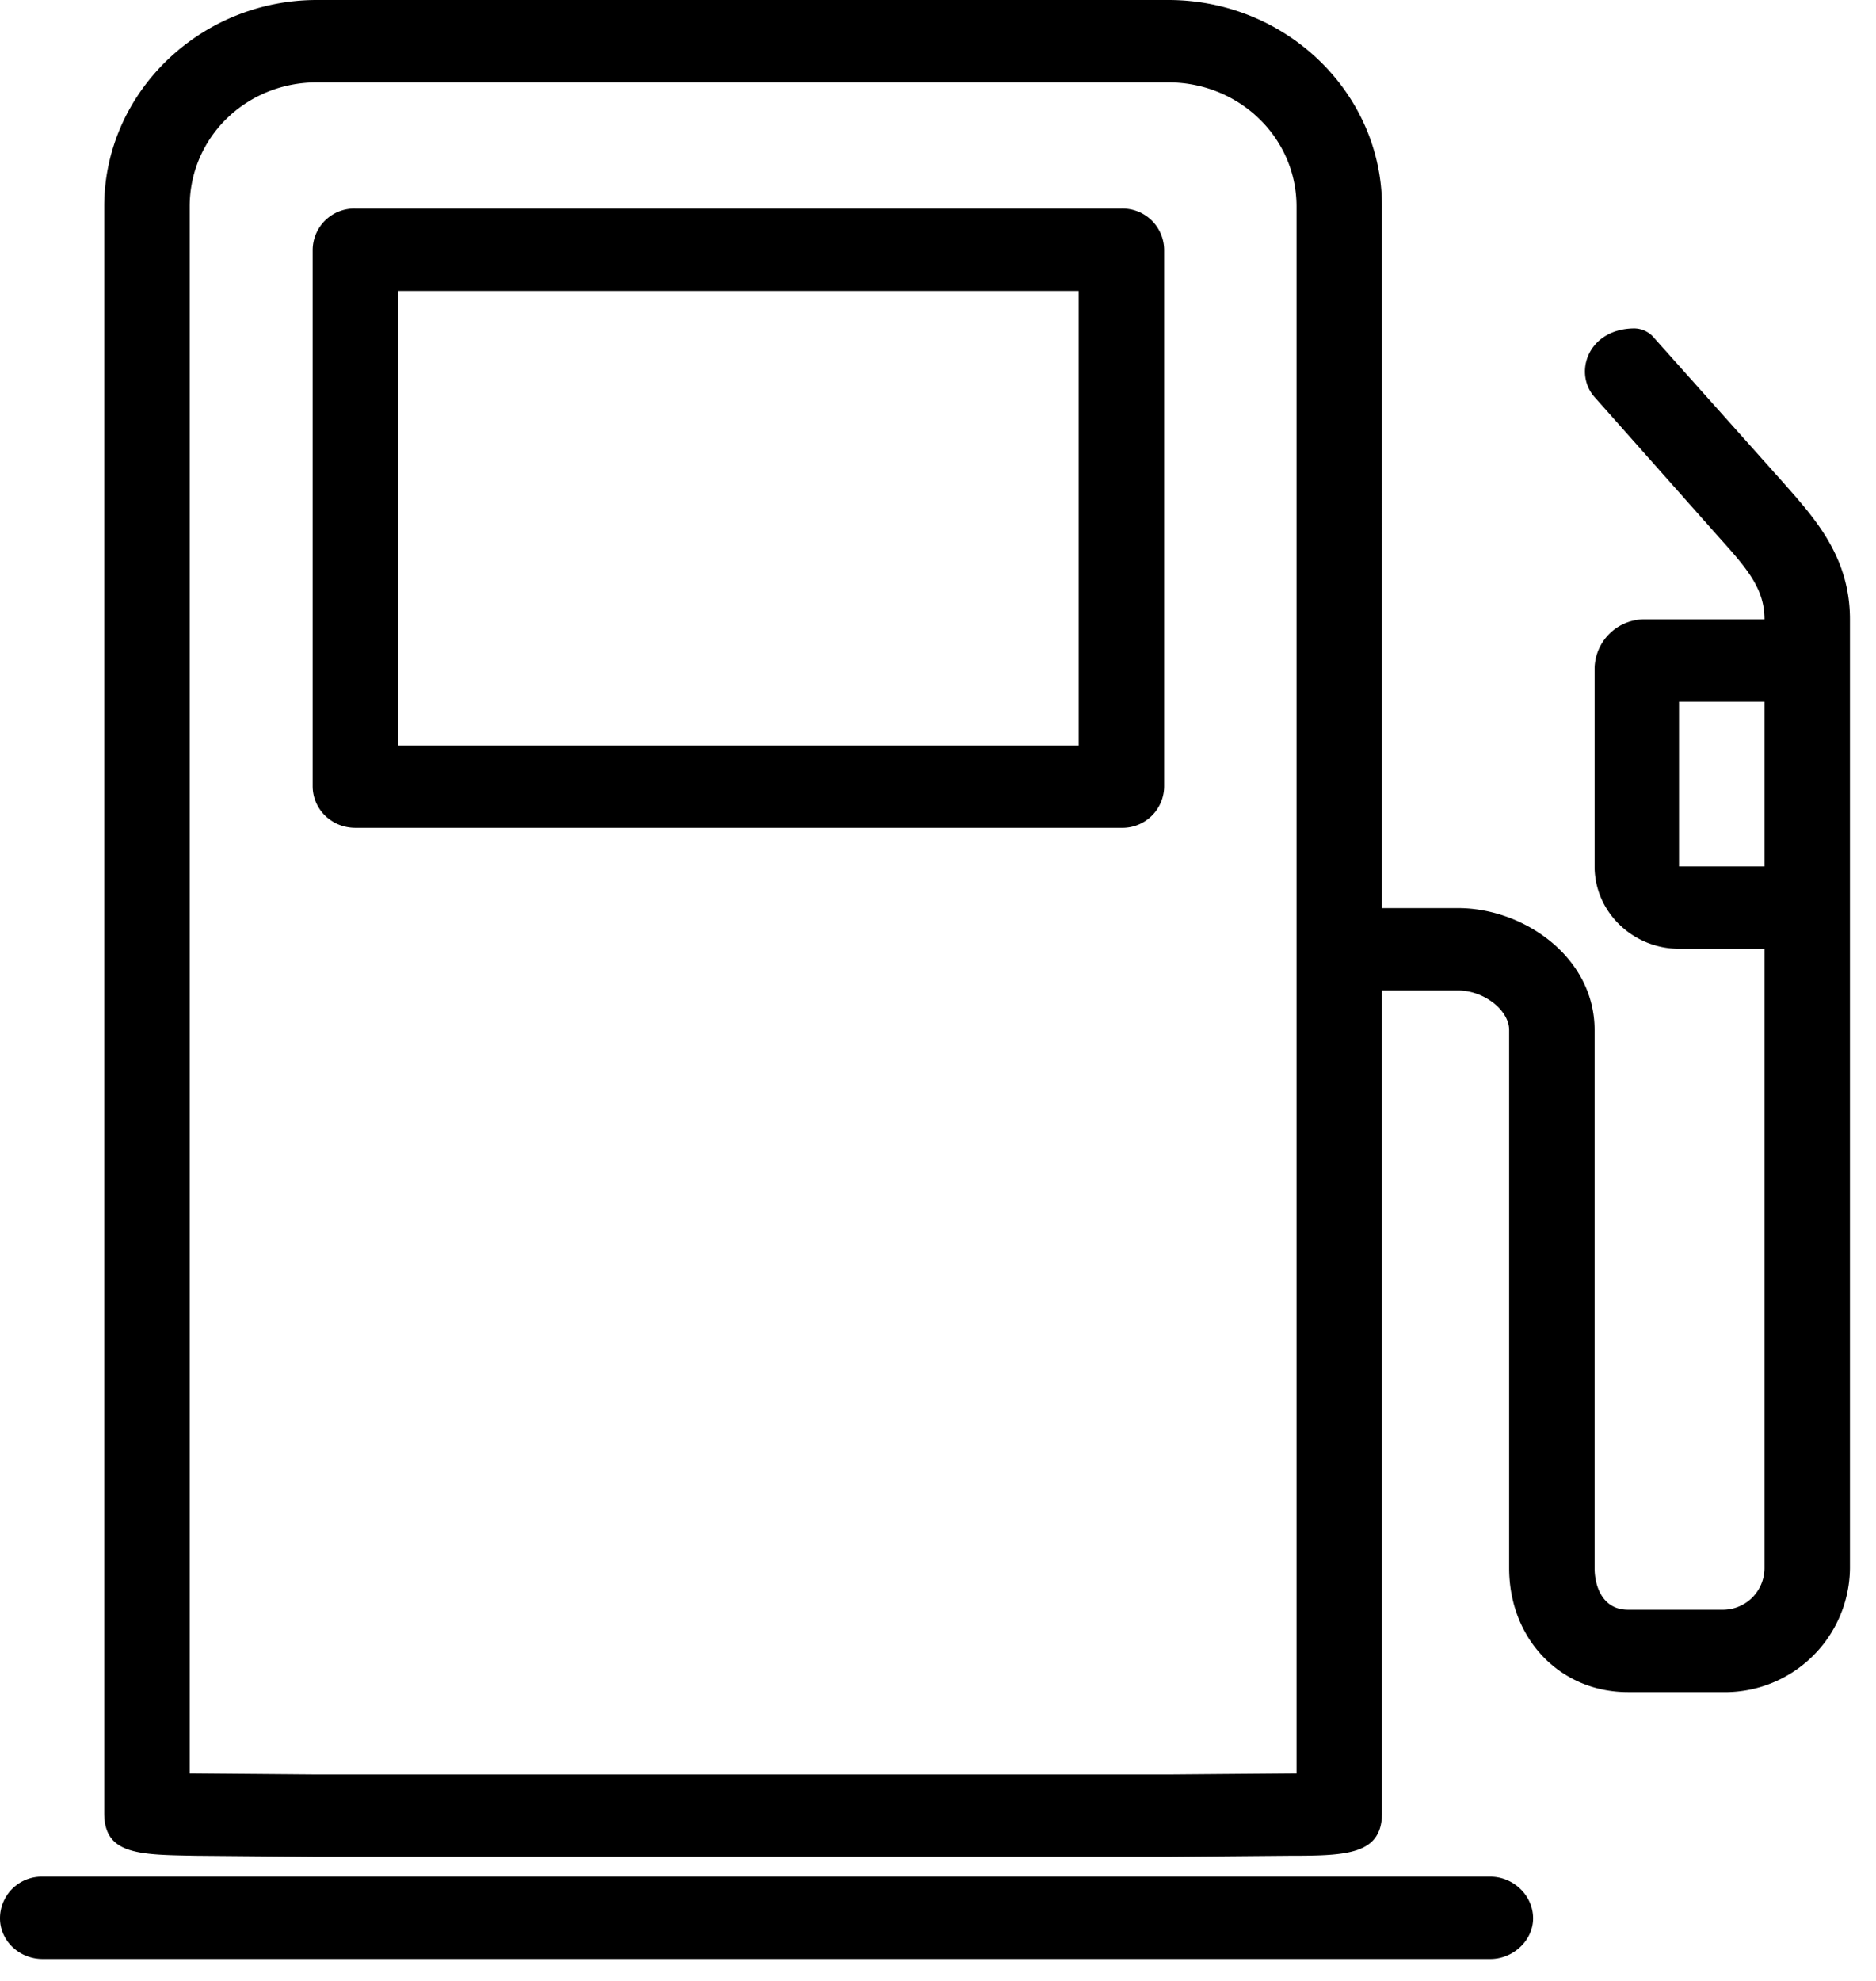
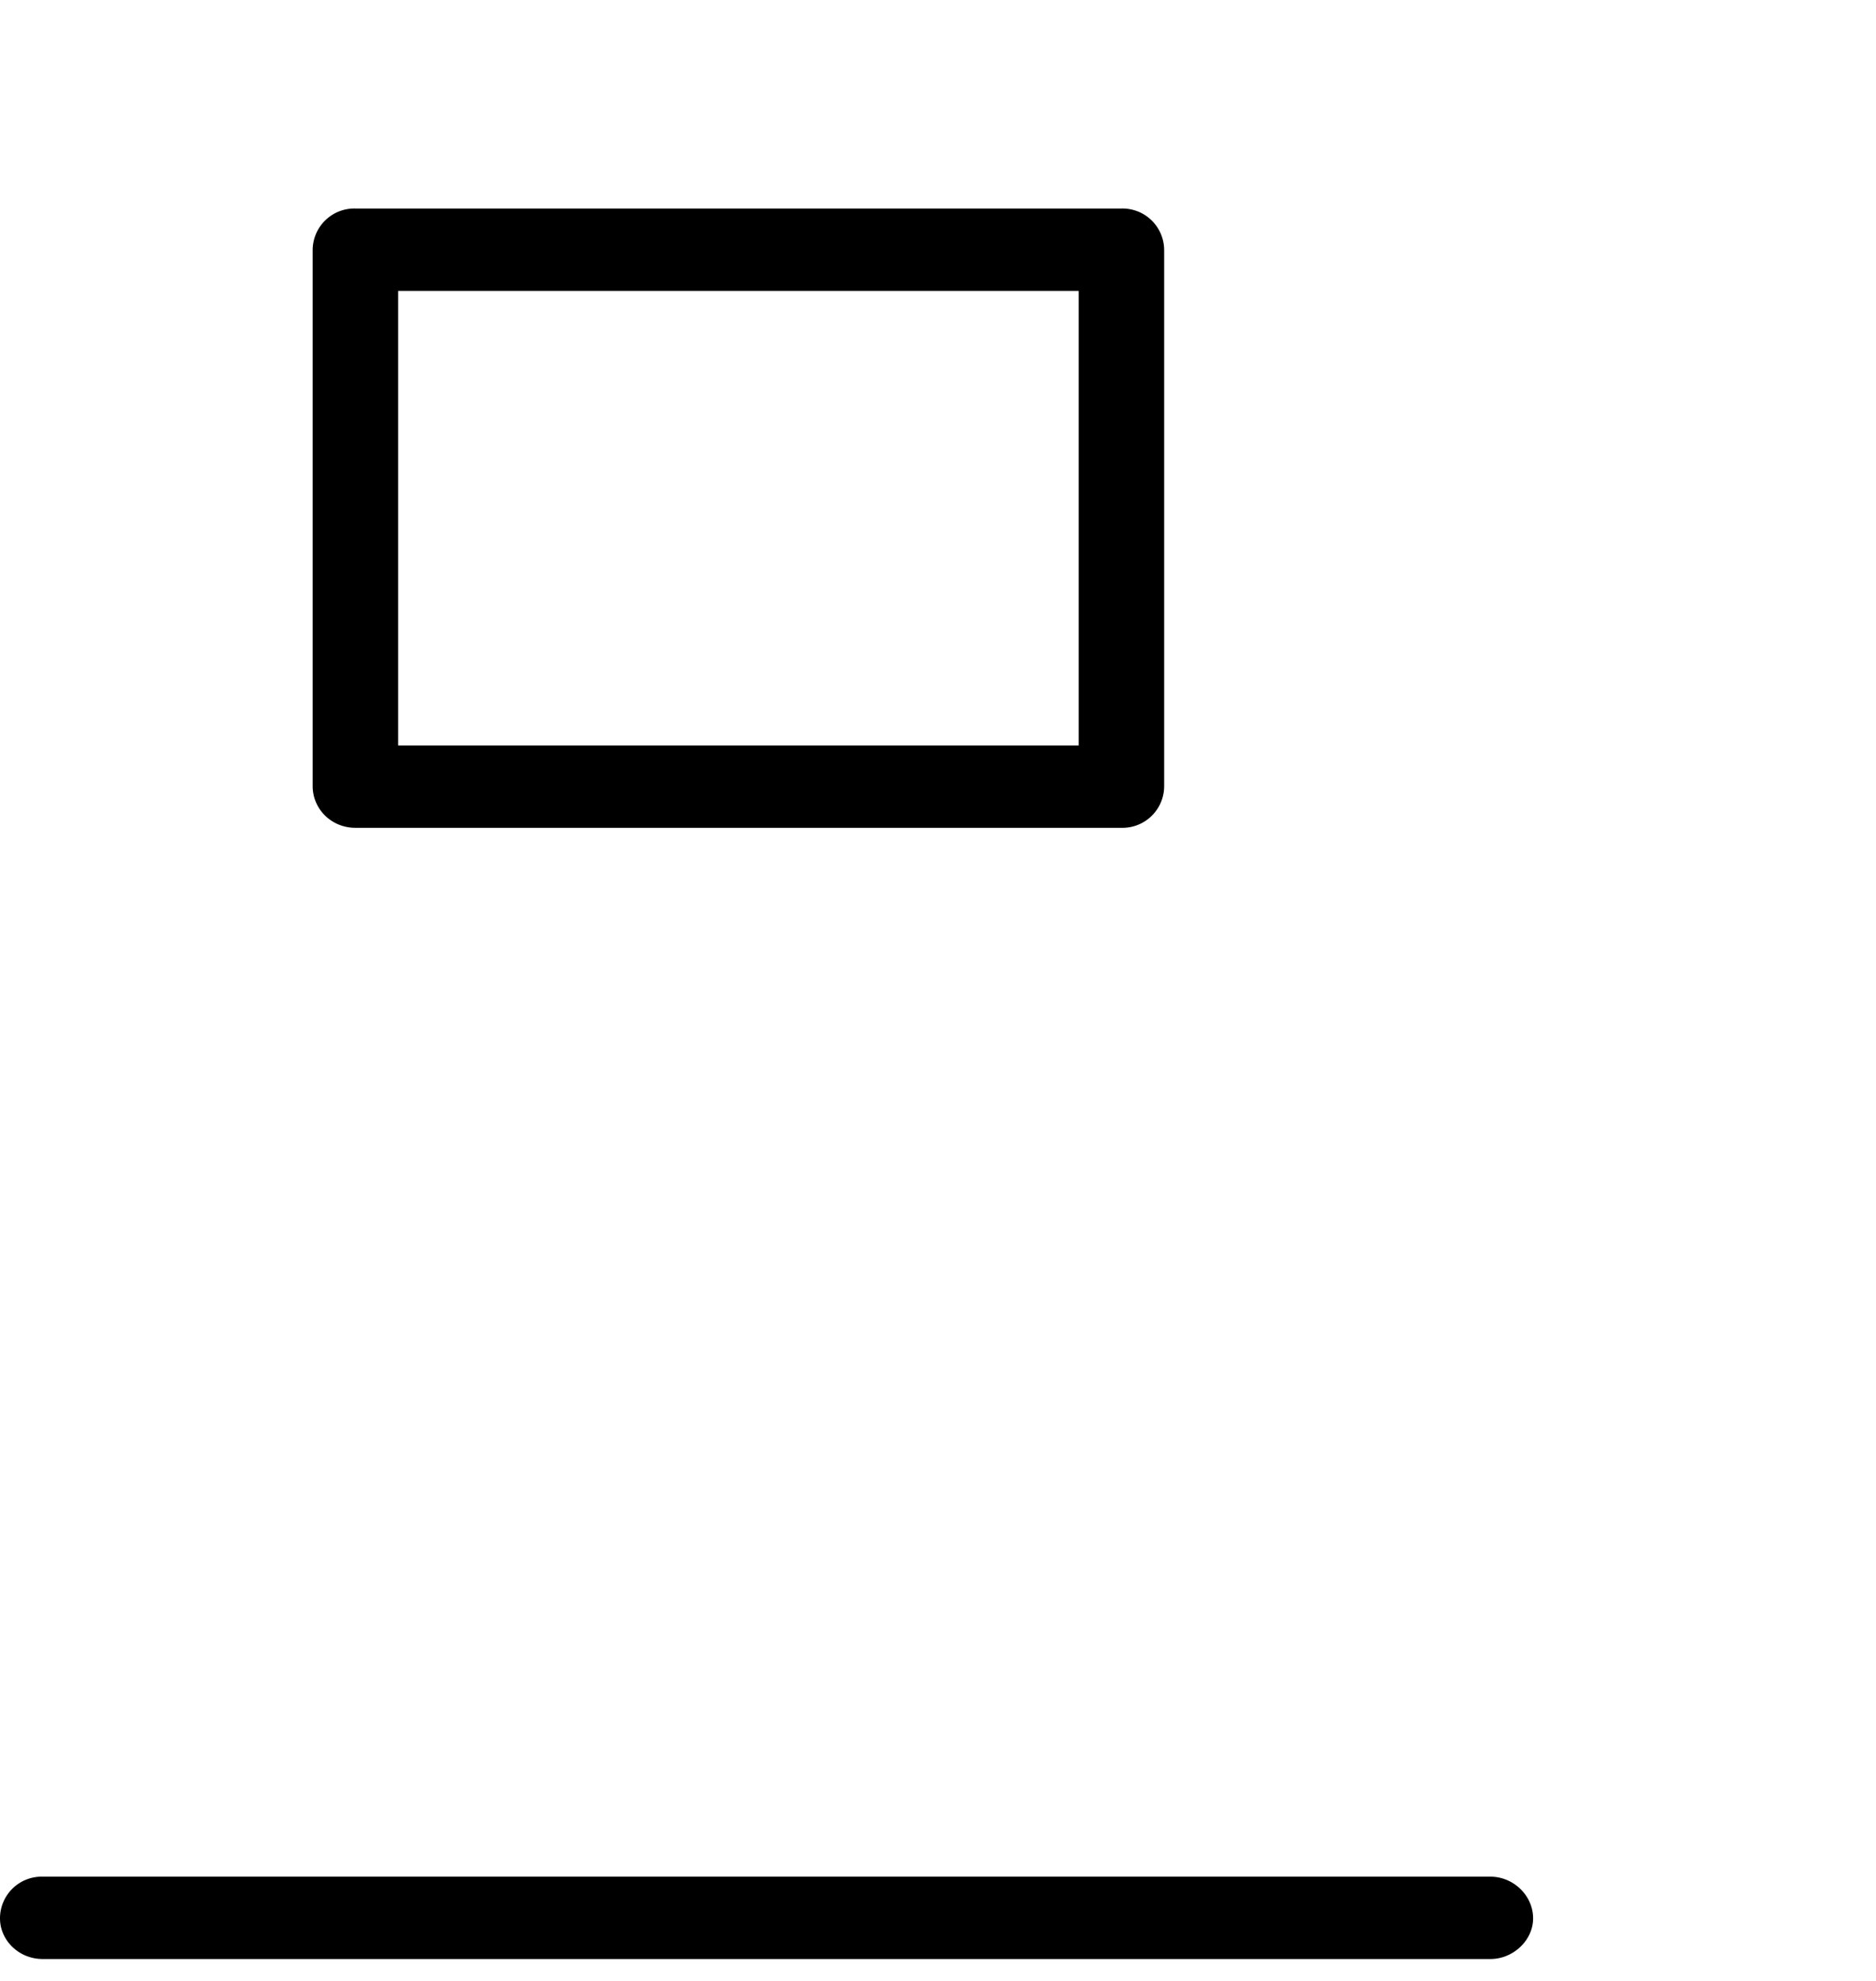
<svg xmlns="http://www.w3.org/2000/svg" width="18" height="19" viewBox="0 0 18 19">
  <path d="M10.76 2H3.41a.4.4 0 0 0-.41.4v5.14c0 .22.18.4.41.4h7.35a.4.4 0 0 0 .41-.4V2.4a.4.4 0 0 0-.41-.4zM3.82 7.15V2.79h6.53v4.36zM14.3 18H.41a.4.4 0 0 0-.41.4c0 .21.18.39.41.39H14.3c.22 0 .41-.18.41-.39 0-.22-.19-.4-.41-.4z" />
-   <path d="M17.12 4.64l-1.25-1.4a.25.25 0 0 0-.2-.09c-.44.01-.58.44-.36.67l1.18 1.33c.28.31.44.5.44.79h-1.14a.48.48 0 0 0-.49.47v1.9c0 .44.37.79.81.79h.82v5.94a.4.4 0 0 1-.41.4h-.9c-.24 0-.32-.22-.32-.4V9.88c0-.7-.68-1.17-1.31-1.17h-.73V1.98C13.26.89 12.34 0 11.21 0H3.04C1.92 0 1 .89 1 1.98v15.41c0 .4.33.4.88.41l1.16.01h8.17l1.16-.01c.55 0 .89-.01.89-.41V9.5h.73c.25 0 .49.19.49.38v5.16c0 .68.49 1.19 1.14 1.19h.9a1.2 1.2 0 0 0 1.23-1.19v-9.1c0-.6-.34-.97-.63-1.3zm-4.68 12.37l-1.23.01H3.04l-1.22-.01V1.98c0-.66.54-1.19 1.22-1.19h8.17c.68 0 1.23.53 1.23 1.19zm3.67-8.7V6.73h.82v1.58z" />
</svg>